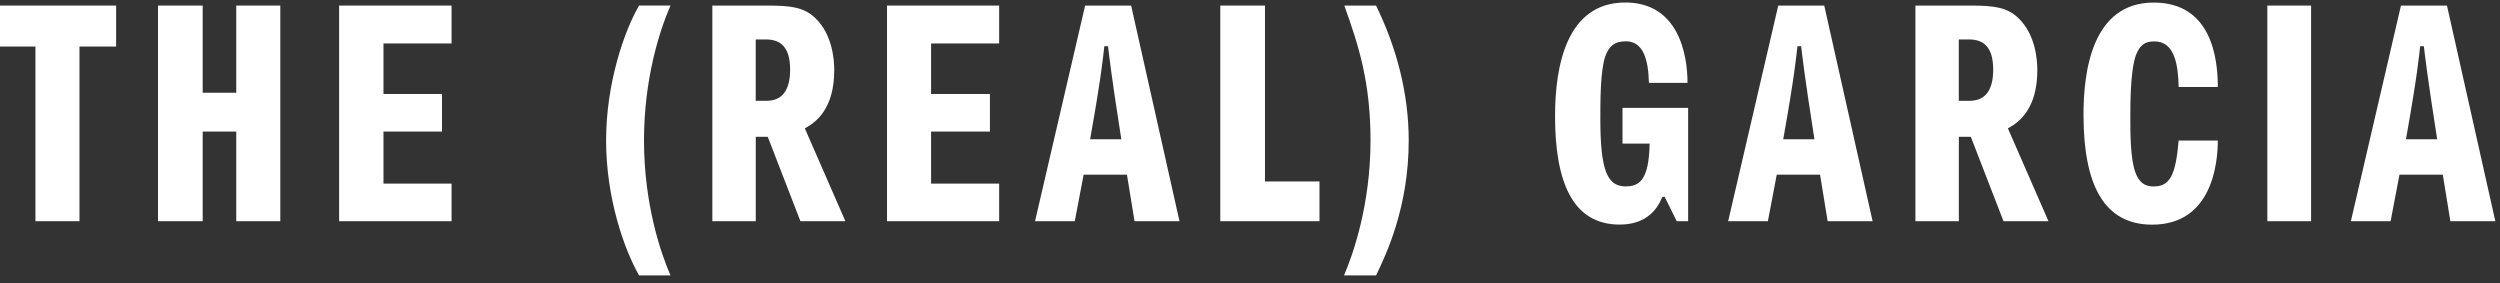
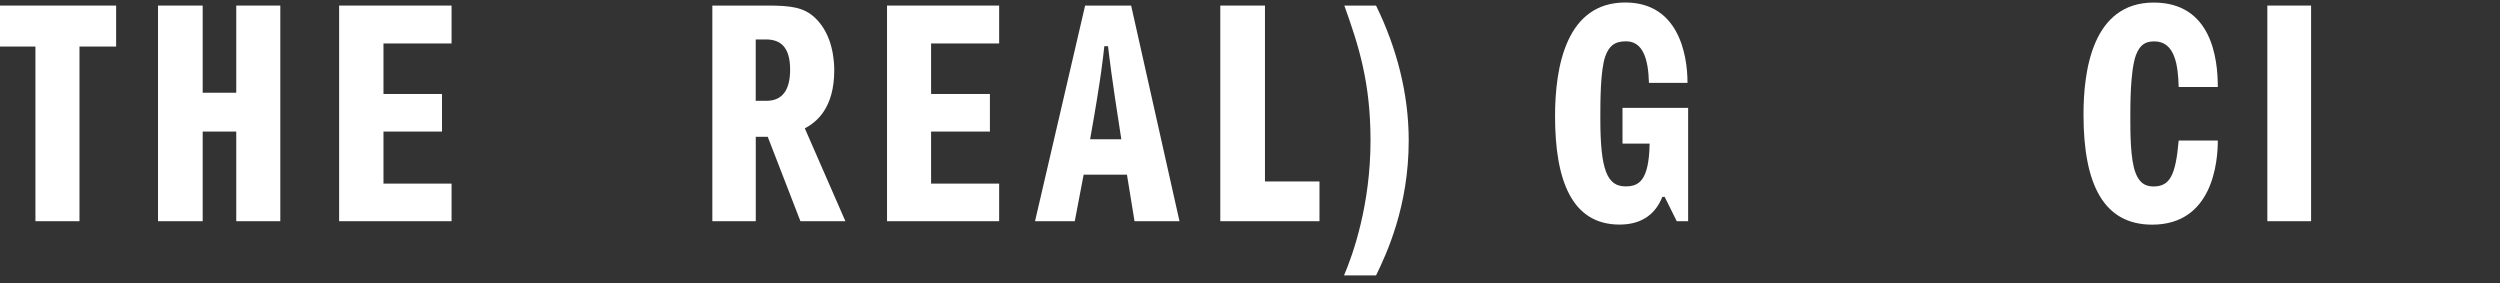
<svg xmlns="http://www.w3.org/2000/svg" width="309" height="35" viewBox="0 0 309 35" fill="none">
  <rect x="0" y="0" width="309" height="35" fill="#333333" stroke="none" />
  <g clip-path="url(#clip0_1438_3233)">
    <path d="M115.082 5.372V11.616H122.353V16.261H115.082V22.694H123.495V27.34H109.637V0.689H123.495V5.372H115.082Z" fill="white" />
    <path d="M208.653 13.329V27.339H207.244L205.752 24.332H205.461C204.699 26.273 203.115 27.758 200.183 27.758C194.282 27.758 192.205 22.313 192.205 14.356C192.204 8.189 193.614 0.309 200.886 0.309C207.32 0.309 208.576 6.476 208.576 10.245H203.81C203.733 7.276 203.066 5.106 200.972 5.106C199.523 5.106 198.867 5.715 198.41 6.972C197.801 8.723 197.801 12.568 197.801 14.662C197.801 21.02 198.639 23.038 200.922 23.038C202.56 23.038 203.816 22.353 203.893 17.747H200.542V13.33L208.653 13.329Z" fill="white" />
    <path d="M166.159 0.689H170.08C172.632 5.905 174.117 11.578 174.117 17.365C174.117 25.55 171.375 31.376 170.08 34.041H166.121C167.264 31.376 169.396 25.247 169.396 17.365C169.396 10.207 167.949 5.676 166.159 0.689Z" fill="white" />
    <path d="M150.828 27.34V0.689H156.349V22.428H163.088V27.34H150.828Z" fill="white" />
-     <path d="M82.872 34.041H78.989C77.123 30.766 74.914 24.446 74.914 17.365C74.914 10.283 77.161 3.811 78.989 0.688H82.872C81.463 3.925 79.598 9.864 79.598 17.365C79.598 25.246 81.692 31.337 82.872 34.041Z" fill="white" />
    <path d="M47.398 5.372V11.616H54.632V16.261H47.398V22.694H55.812V27.34H41.916V0.689H55.812V5.372H47.398Z" fill="white" />
    <path d="M14.353 0.689H0V5.753H4.379V27.34H9.823V5.753H14.353V0.689Z" fill="white" />
    <path d="M25.051 11.463H29.201V0.689H34.646V27.34H29.201V16.261H25.051V27.34H19.531V0.689H25.051V11.463Z" fill="white" />
    <path d="M285.65 0.689H280.244V27.34H285.65V0.689Z" fill="white" />
    <path d="M274.122 10.75H269.285C269.209 8.161 268.867 5.115 266.277 5.115C265.098 5.115 264.488 5.572 263.994 6.828C263.308 8.77 263.308 12.844 263.308 14.443C263.308 16.461 263.308 19.697 263.955 21.371C264.374 22.438 264.984 23.046 266.164 23.046C268.181 23.046 268.906 21.714 269.285 17.374H274.122C274.122 20.039 273.473 27.767 266.012 27.767C260.071 27.767 257.521 22.894 257.521 14.176C257.521 8.884 258.55 0.317 266.202 0.317C273.359 0.318 274.122 7.248 274.122 10.75Z" fill="white" />
    <path d="M104.491 27.34L99.477 15.865C100.909 15.099 103.113 13.39 103.113 8.685C103.113 7.618 102.979 4.308 100.731 2.195C99.336 0.886 97.724 0.689 94.831 0.689H88.045V27.34H93.413V16.908H94.893L98.933 27.34H104.491ZM93.407 12.46V4.877H94.69C96.479 4.877 97.66 5.829 97.66 8.608C97.66 11.197 96.643 12.46 94.739 12.46H93.407Z" fill="white" />
-     <path d="M253.191 27.34L248.176 15.865C249.608 15.099 251.812 13.39 251.812 8.685C251.812 7.618 251.679 4.308 249.429 2.195C248.035 0.886 246.424 0.689 243.53 0.689H236.744V27.34H242.112V16.908H243.592L247.633 27.34H253.191ZM242.107 12.46V4.877H243.391C245.18 4.877 246.36 5.829 246.36 8.608C246.36 11.197 245.344 12.46 243.44 12.46H242.107Z" fill="white" />
-     <path d="M225.896 27.34H231.454L225.478 0.689H219.791L213.6 27.34H218.51C218.923 25.216 219.287 23.308 219.607 21.591H224.96C225.237 23.307 225.547 25.216 225.896 27.34ZM220.407 17.212C221.857 9.097 222.022 6.888 222.165 5.714H222.622C222.765 6.887 222.995 9.097 224.264 17.212H220.407Z" fill="white" />
-     <path d="M302.865 27.34H308.423L302.446 0.689H296.76L290.568 27.34H295.479C295.892 25.216 296.255 23.308 296.576 21.591H301.93C302.206 23.307 302.516 25.216 302.865 27.34ZM297.376 17.212C298.825 9.097 298.991 6.888 299.134 5.714H299.59C299.734 6.887 299.964 9.097 301.234 17.212H297.376Z" fill="white" />
    <path d="M140.227 27.34H145.785L139.809 0.689H134.121L127.93 27.34H132.841C133.253 25.216 133.617 23.308 133.937 21.591H139.292C139.567 23.307 139.877 25.216 140.227 27.34ZM134.738 17.212C136.188 9.097 136.352 6.888 136.495 5.714H136.952C137.095 6.887 137.324 9.097 138.595 17.212H134.738Z" fill="white" />
  </g>
  <defs>
    <clipPath id="clip0_1438_3233">
      <rect width="308.429" height="34" fill="white" transform="translate(0 0.309)" />
    </clipPath>
  </defs>
</svg>